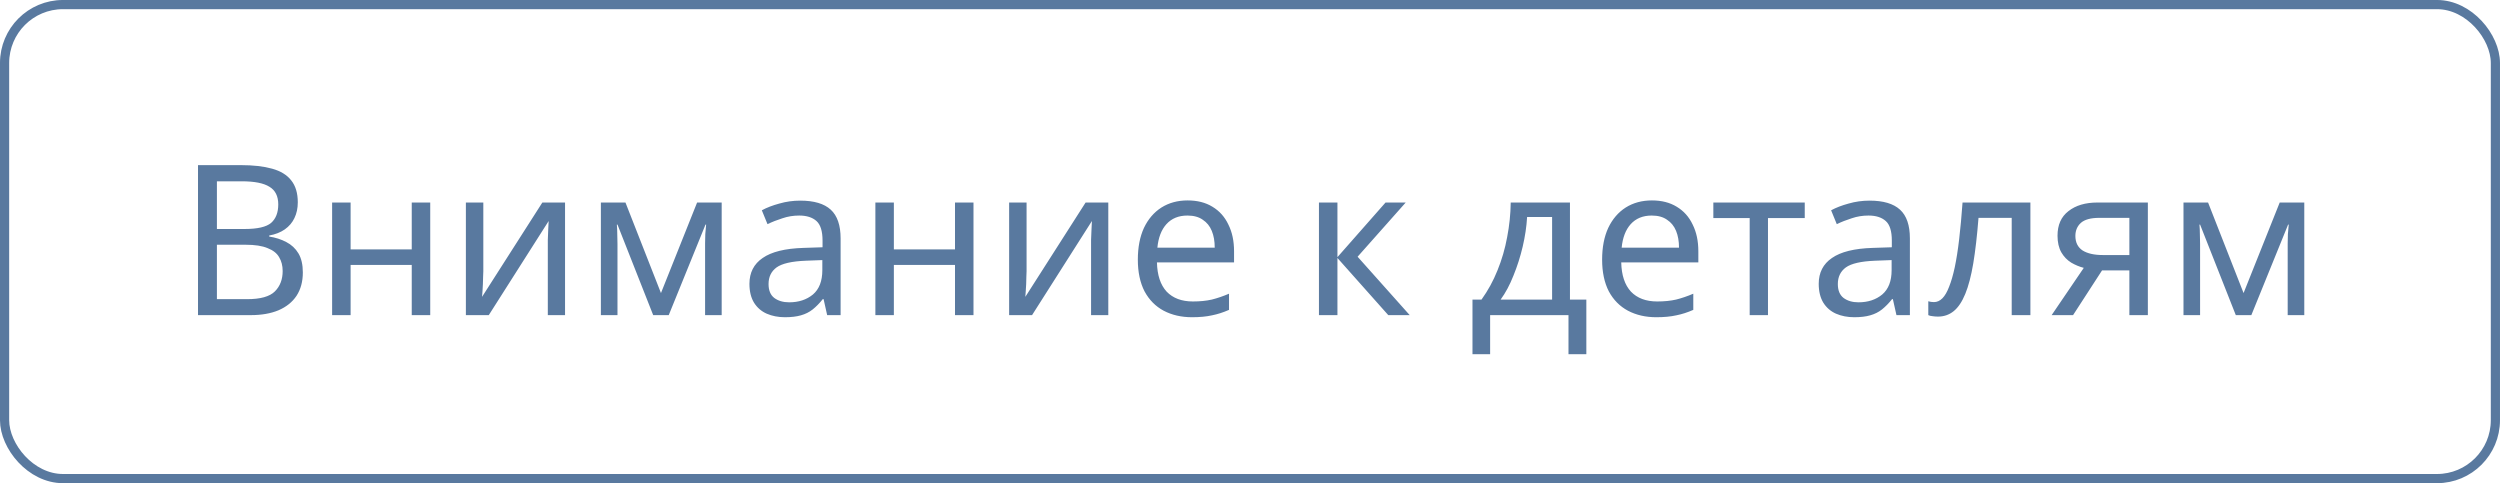
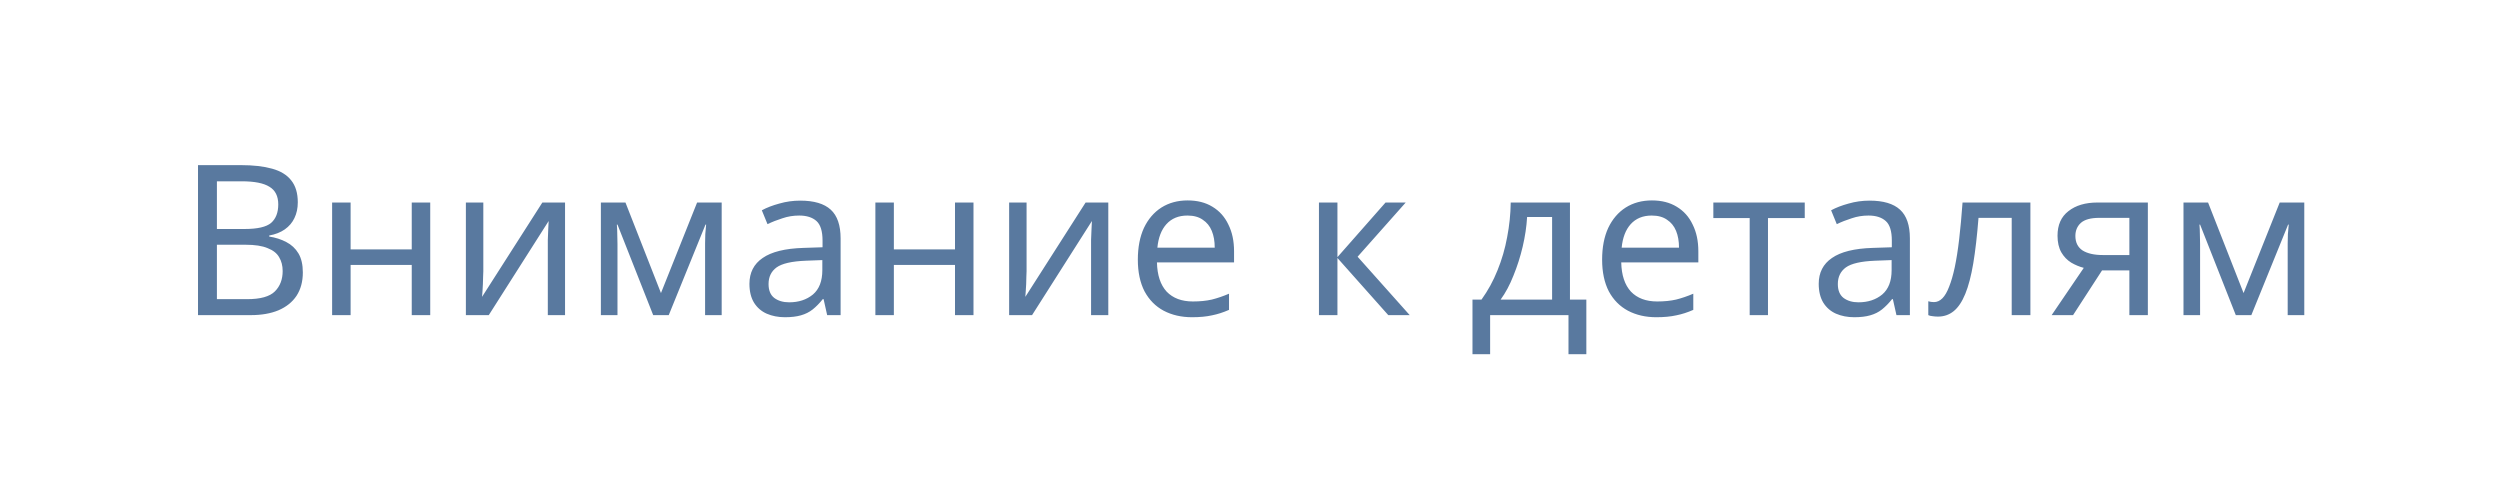
<svg xmlns="http://www.w3.org/2000/svg" width="119" height="23" viewBox="0 0 119 23" fill="none">
-   <rect x="0.218" y="0.218" width="118.563" height="22.563" rx="2.782" stroke="#59799F" stroke-width="0.437" />
  <path d="M11.465 7.86C12.058 7.86 12.555 7.917 12.955 8.03C13.362 8.143 13.665 8.33 13.865 8.59C14.072 8.85 14.175 9.197 14.175 9.63C14.175 9.91 14.122 10.16 14.015 10.38C13.915 10.593 13.762 10.773 13.555 10.92C13.355 11.06 13.108 11.157 12.815 11.21V11.26C13.115 11.307 13.385 11.393 13.625 11.52C13.872 11.647 14.065 11.827 14.205 12.06C14.345 12.293 14.415 12.597 14.415 12.97C14.415 13.403 14.315 13.773 14.115 14.08C13.915 14.38 13.628 14.61 13.255 14.77C12.888 14.923 12.448 15 11.935 15H9.425V7.86H11.465ZM11.645 10.9C12.258 10.9 12.678 10.803 12.905 10.61C13.132 10.41 13.245 10.117 13.245 9.73C13.245 9.337 13.105 9.057 12.825 8.89C12.552 8.717 12.112 8.63 11.505 8.63H10.325V10.9H11.645ZM10.325 11.65V14.24H11.765C12.398 14.24 12.838 14.117 13.085 13.87C13.332 13.623 13.455 13.3 13.455 12.9C13.455 12.647 13.398 12.427 13.285 12.24C13.178 12.053 12.995 11.91 12.735 11.81C12.482 11.703 12.135 11.65 11.695 11.65H10.325ZM16.689 9.64V11.87H19.599V9.64H20.479V15H19.599V12.61H16.689V15H15.809V9.64H16.689ZM23.006 12.91C23.006 12.97 23.003 13.057 22.996 13.17C22.996 13.277 22.993 13.393 22.986 13.52C22.98 13.64 22.973 13.757 22.966 13.87C22.959 13.977 22.953 14.063 22.946 14.13L25.816 9.64H26.896V15H26.076V11.84C26.076 11.733 26.076 11.593 26.076 11.42C26.083 11.247 26.09 11.077 26.096 10.91C26.103 10.737 26.11 10.607 26.116 10.52L23.266 15H22.176V9.64H23.006V12.91ZM34.352 9.64V15H33.562V11.58C33.562 11.44 33.565 11.293 33.572 11.14C33.585 10.987 33.599 10.837 33.612 10.69H33.582L31.832 15H31.092L29.392 10.69H29.362C29.375 10.837 29.382 10.987 29.382 11.14C29.389 11.293 29.392 11.45 29.392 11.61V15H28.602V9.64H29.772L31.462 13.95L33.182 9.64H34.352ZM38.093 9.55C38.746 9.55 39.23 9.693 39.543 9.98C39.856 10.267 40.013 10.723 40.013 11.35V15H39.373L39.203 14.24H39.163C39.01 14.433 38.85 14.597 38.683 14.73C38.523 14.857 38.336 14.95 38.123 15.01C37.916 15.07 37.663 15.1 37.363 15.1C37.043 15.1 36.753 15.043 36.493 14.93C36.24 14.817 36.04 14.643 35.893 14.41C35.746 14.17 35.673 13.87 35.673 13.51C35.673 12.977 35.883 12.567 36.303 12.28C36.723 11.987 37.37 11.827 38.243 11.8L39.153 11.77V11.45C39.153 11.003 39.056 10.693 38.863 10.52C38.67 10.347 38.396 10.26 38.043 10.26C37.763 10.26 37.496 10.303 37.243 10.39C36.99 10.47 36.753 10.563 36.533 10.67L36.263 10.01C36.496 9.883 36.773 9.777 37.093 9.69C37.413 9.597 37.746 9.55 38.093 9.55ZM38.353 12.41C37.686 12.437 37.223 12.543 36.963 12.73C36.71 12.917 36.583 13.18 36.583 13.52C36.583 13.82 36.673 14.04 36.853 14.18C37.04 14.32 37.276 14.39 37.563 14.39C38.016 14.39 38.393 14.267 38.693 14.02C38.993 13.767 39.143 13.38 39.143 12.86V12.38L38.353 12.41ZM42.548 9.64V11.87H45.458V9.64H46.338V15H45.458V12.61H42.548V15H41.668V9.64H42.548ZM48.865 12.91C48.865 12.97 48.862 13.057 48.855 13.17C48.855 13.277 48.852 13.393 48.846 13.52C48.839 13.64 48.832 13.757 48.825 13.87C48.819 13.977 48.812 14.063 48.806 14.13L51.675 9.64H52.755V15H51.935V11.84C51.935 11.733 51.935 11.593 51.935 11.42C51.942 11.247 51.949 11.077 51.956 10.91C51.962 10.737 51.969 10.607 51.975 10.52L49.126 15H48.035V9.64H48.865V12.91ZM56.531 9.54C56.991 9.54 57.385 9.64 57.711 9.84C58.045 10.04 58.298 10.323 58.471 10.69C58.651 11.05 58.741 11.473 58.741 11.96V12.49H55.071C55.085 13.097 55.238 13.56 55.531 13.88C55.831 14.193 56.248 14.35 56.781 14.35C57.121 14.35 57.421 14.32 57.681 14.26C57.948 14.193 58.221 14.1 58.501 13.98V14.75C58.228 14.87 57.958 14.957 57.691 15.01C57.425 15.07 57.108 15.1 56.741 15.1C56.235 15.1 55.785 14.997 55.391 14.79C55.005 14.583 54.701 14.277 54.481 13.87C54.268 13.457 54.161 12.953 54.161 12.36C54.161 11.773 54.258 11.27 54.451 10.85C54.651 10.43 54.928 10.107 55.281 9.88C55.641 9.653 56.058 9.54 56.531 9.54ZM56.521 10.26C56.101 10.26 55.768 10.397 55.521 10.67C55.281 10.937 55.138 11.31 55.091 11.79H57.821C57.821 11.483 57.775 11.217 57.681 10.99C57.588 10.763 57.445 10.587 57.251 10.46C57.065 10.327 56.821 10.26 56.521 10.26ZM65.952 9.64H66.912L64.622 12.22L67.102 15H66.082L63.662 12.28V15H62.782V9.64H63.662V12.24L65.952 9.64ZM74.73 9.64V14.26H75.51V16.86H74.66V15H70.93V16.86H70.09V14.26H70.52C70.827 13.833 71.08 13.37 71.28 12.87C71.487 12.363 71.64 11.837 71.74 11.29C71.847 10.737 71.904 10.187 71.91 9.64H74.73ZM72.69 10.33C72.664 10.783 72.594 11.253 72.48 11.74C72.367 12.22 72.22 12.68 72.04 13.12C71.867 13.56 71.664 13.94 71.43 14.26H73.88V10.33H72.69ZM78.631 9.54C79.091 9.54 79.484 9.64 79.811 9.84C80.144 10.04 80.398 10.323 80.571 10.69C80.751 11.05 80.841 11.473 80.841 11.96V12.49H77.171C77.184 13.097 77.338 13.56 77.631 13.88C77.931 14.193 78.348 14.35 78.881 14.35C79.221 14.35 79.521 14.32 79.781 14.26C80.048 14.193 80.321 14.1 80.601 13.98V14.75C80.328 14.87 80.058 14.957 79.791 15.01C79.524 15.07 79.208 15.1 78.841 15.1C78.334 15.1 77.884 14.997 77.491 14.79C77.104 14.583 76.801 14.277 76.581 13.87C76.368 13.457 76.261 12.953 76.261 12.36C76.261 11.773 76.358 11.27 76.551 10.85C76.751 10.43 77.028 10.107 77.381 9.88C77.741 9.653 78.158 9.54 78.631 9.54ZM78.621 10.26C78.201 10.26 77.868 10.397 77.621 10.67C77.381 10.937 77.238 11.31 77.191 11.79H79.921C79.921 11.483 79.874 11.217 79.781 10.99C79.688 10.763 79.544 10.587 79.351 10.46C79.164 10.327 78.921 10.26 78.621 10.26ZM85.906 10.38H84.156V15H83.285V10.38H81.555V9.64H85.906V10.38ZM88.991 9.55C89.645 9.55 90.128 9.693 90.441 9.98C90.755 10.267 90.911 10.723 90.911 11.35V15H90.271L90.101 14.24H90.061C89.908 14.433 89.748 14.597 89.581 14.73C89.421 14.857 89.235 14.95 89.021 15.01C88.815 15.07 88.561 15.1 88.261 15.1C87.941 15.1 87.651 15.043 87.391 14.93C87.138 14.817 86.938 14.643 86.791 14.41C86.645 14.17 86.571 13.87 86.571 13.51C86.571 12.977 86.781 12.567 87.201 12.28C87.621 11.987 88.268 11.827 89.141 11.8L90.051 11.77V11.45C90.051 11.003 89.955 10.693 89.761 10.52C89.568 10.347 89.295 10.26 88.941 10.26C88.661 10.26 88.395 10.303 88.141 10.39C87.888 10.47 87.651 10.563 87.431 10.67L87.161 10.01C87.395 9.883 87.671 9.777 87.991 9.69C88.311 9.597 88.645 9.55 88.991 9.55ZM89.251 12.41C88.585 12.437 88.121 12.543 87.861 12.73C87.608 12.917 87.481 13.18 87.481 13.52C87.481 13.82 87.571 14.04 87.751 14.18C87.938 14.32 88.175 14.39 88.461 14.39C88.915 14.39 89.291 14.267 89.591 14.02C89.891 13.767 90.041 13.38 90.041 12.86V12.38L89.251 12.41ZM96.647 15H95.757V10.37H94.177C94.11 11.217 94.027 11.94 93.927 12.54C93.827 13.133 93.7 13.617 93.547 13.99C93.394 14.363 93.21 14.637 92.997 14.81C92.784 14.983 92.534 15.07 92.247 15.07C92.16 15.07 92.073 15.063 91.987 15.05C91.907 15.043 91.84 15.027 91.787 15V14.34C91.827 14.353 91.87 14.363 91.917 14.37C91.963 14.377 92.01 14.38 92.057 14.38C92.204 14.38 92.337 14.32 92.457 14.2C92.577 14.08 92.683 13.897 92.777 13.65C92.877 13.403 92.967 13.093 93.047 12.72C93.127 12.34 93.197 11.893 93.257 11.38C93.317 10.867 93.37 10.287 93.417 9.64H96.647V15ZM98.678 15H97.658L99.188 12.75C98.981 12.697 98.781 12.613 98.588 12.5C98.395 12.38 98.238 12.217 98.118 12.01C97.998 11.797 97.938 11.533 97.938 11.22C97.938 10.707 98.111 10.317 98.458 10.05C98.805 9.777 99.265 9.64 99.838 9.64H102.238V15H101.358V12.87H100.058L98.678 15ZM98.788 11.23C98.788 11.537 98.901 11.767 99.128 11.92C99.361 12.067 99.685 12.14 100.098 12.14H101.358V10.37H99.928C99.521 10.37 99.228 10.45 99.048 10.61C98.875 10.77 98.788 10.977 98.788 11.23ZM109.684 9.64V15H108.894V11.58C108.894 11.44 108.897 11.293 108.904 11.14C108.917 10.987 108.931 10.837 108.944 10.69H108.914L107.164 15H106.424L104.724 10.69H104.694C104.707 10.837 104.714 10.987 104.714 11.14C104.721 11.293 104.724 11.45 104.724 11.61V15H103.934V9.64H105.104L106.794 13.95L108.514 9.64H109.684Z" fill="#59799F" />
</svg>